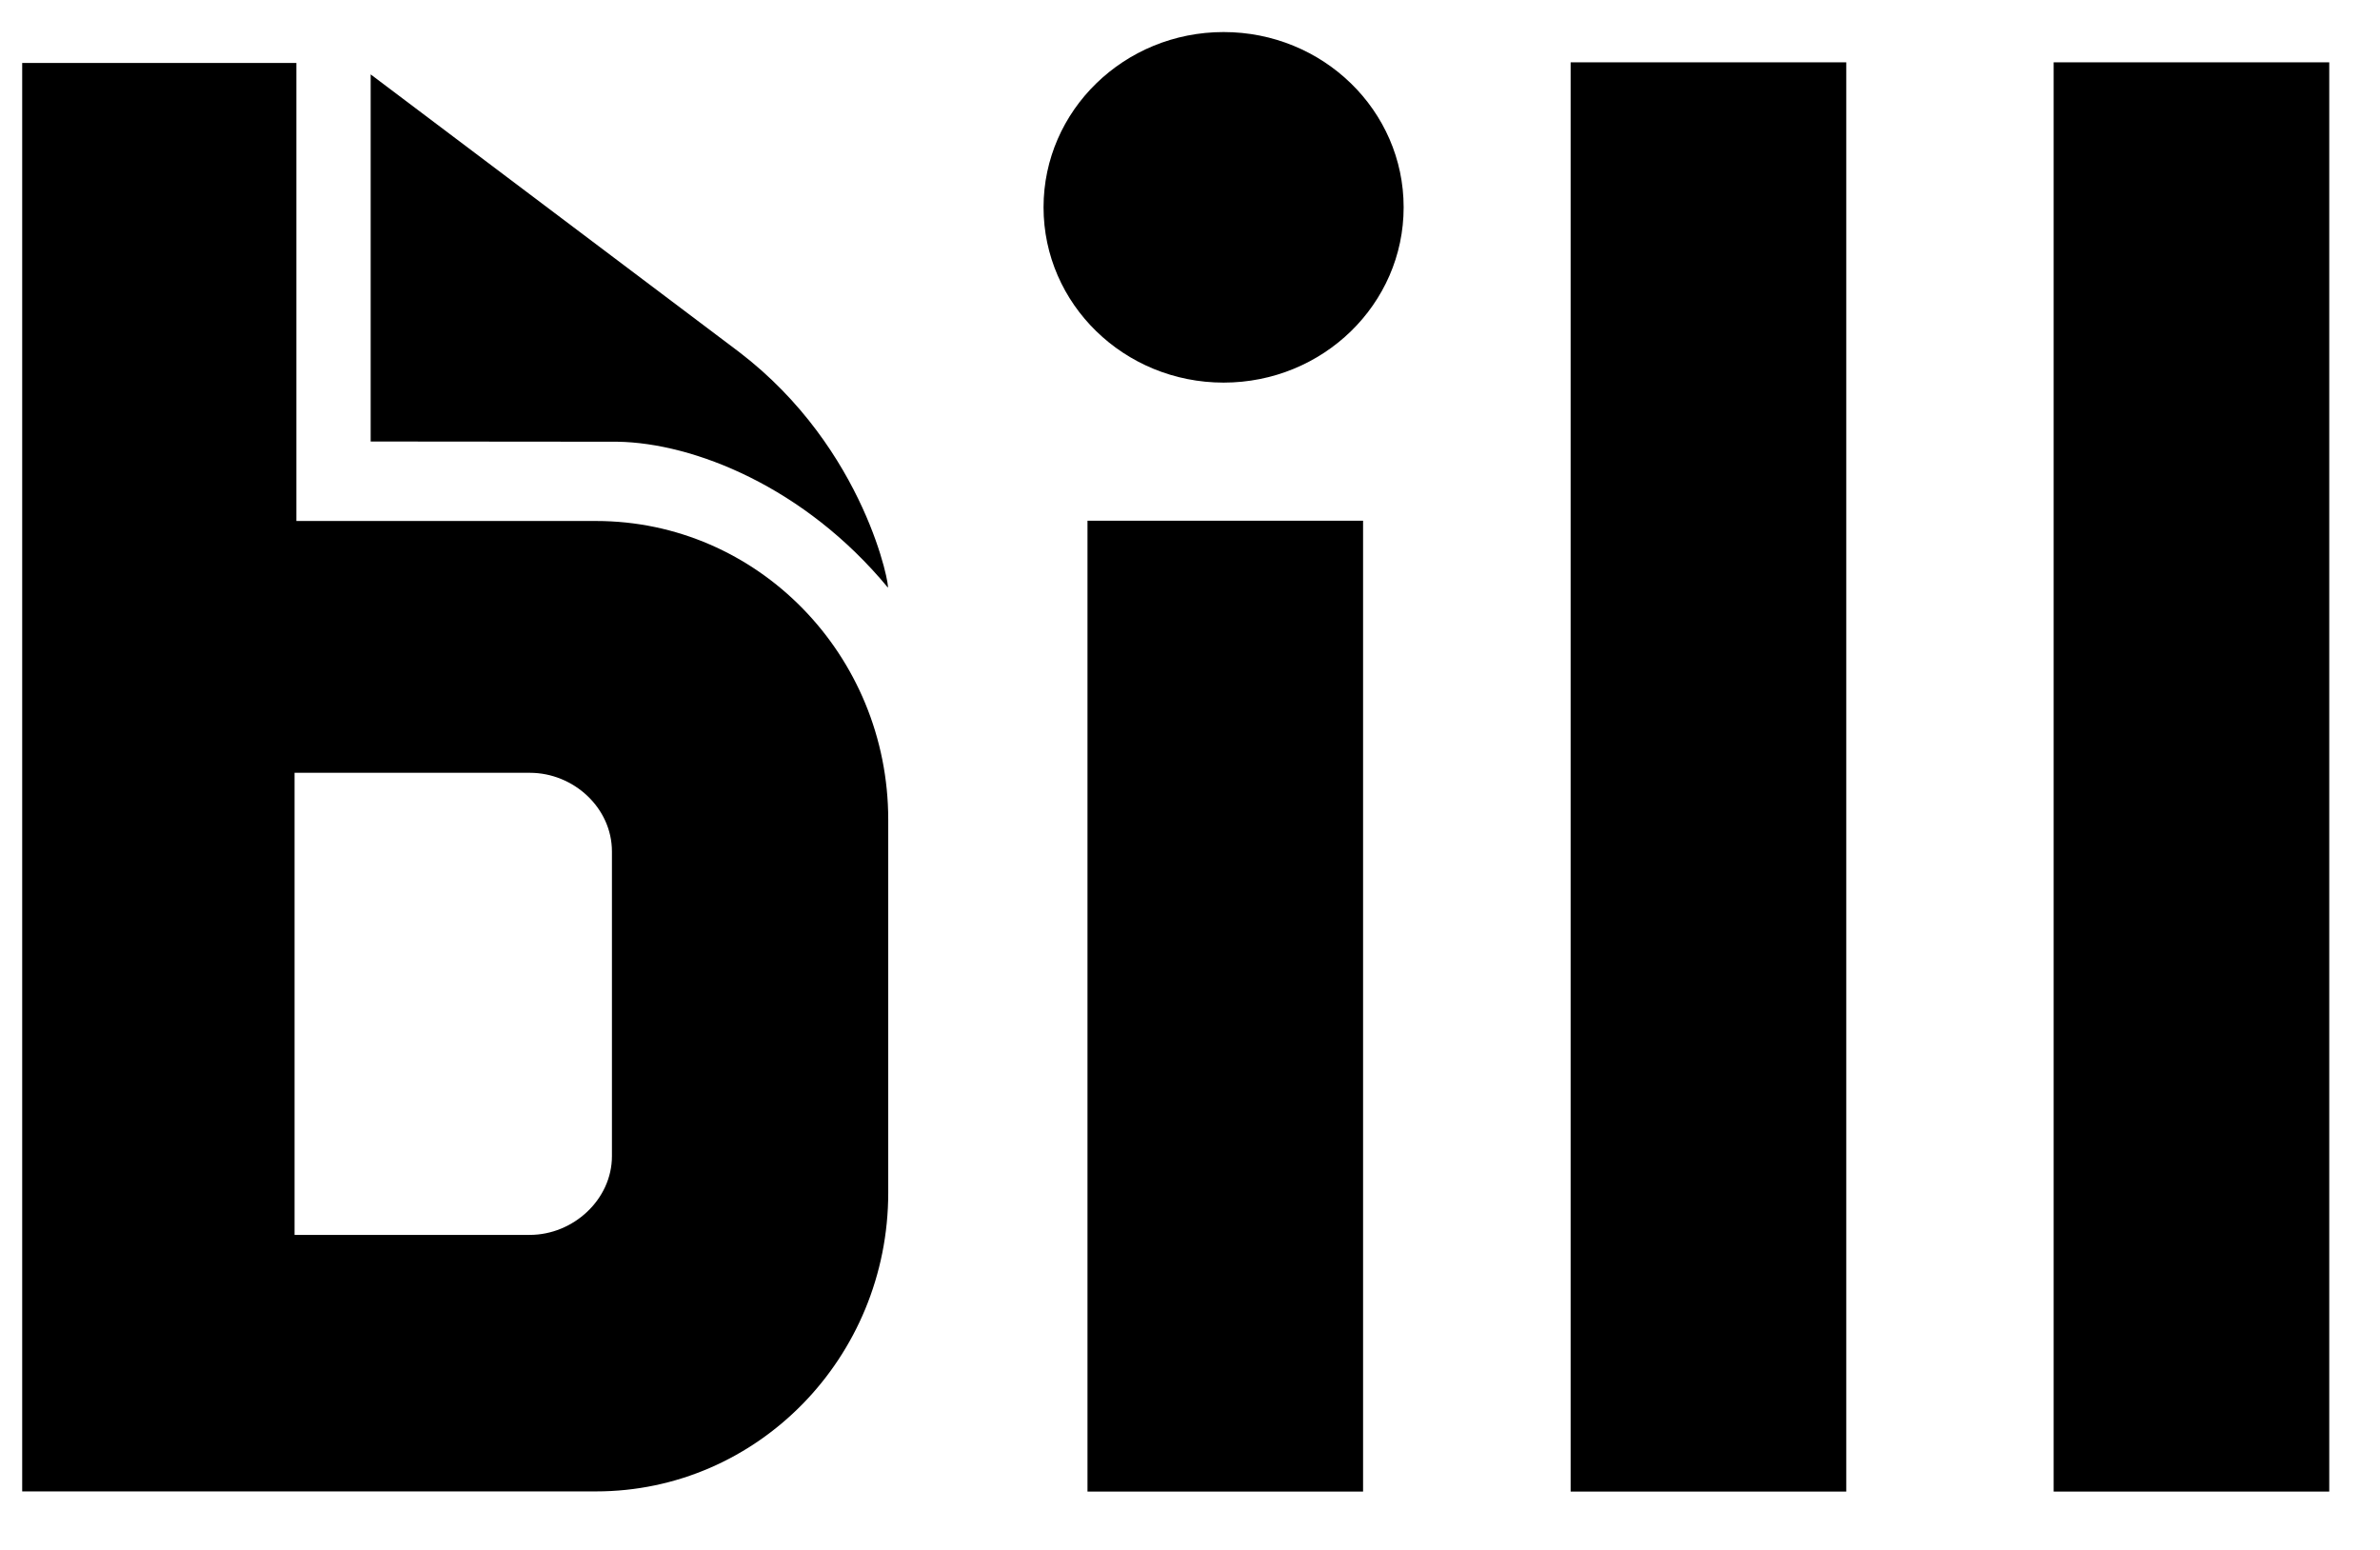
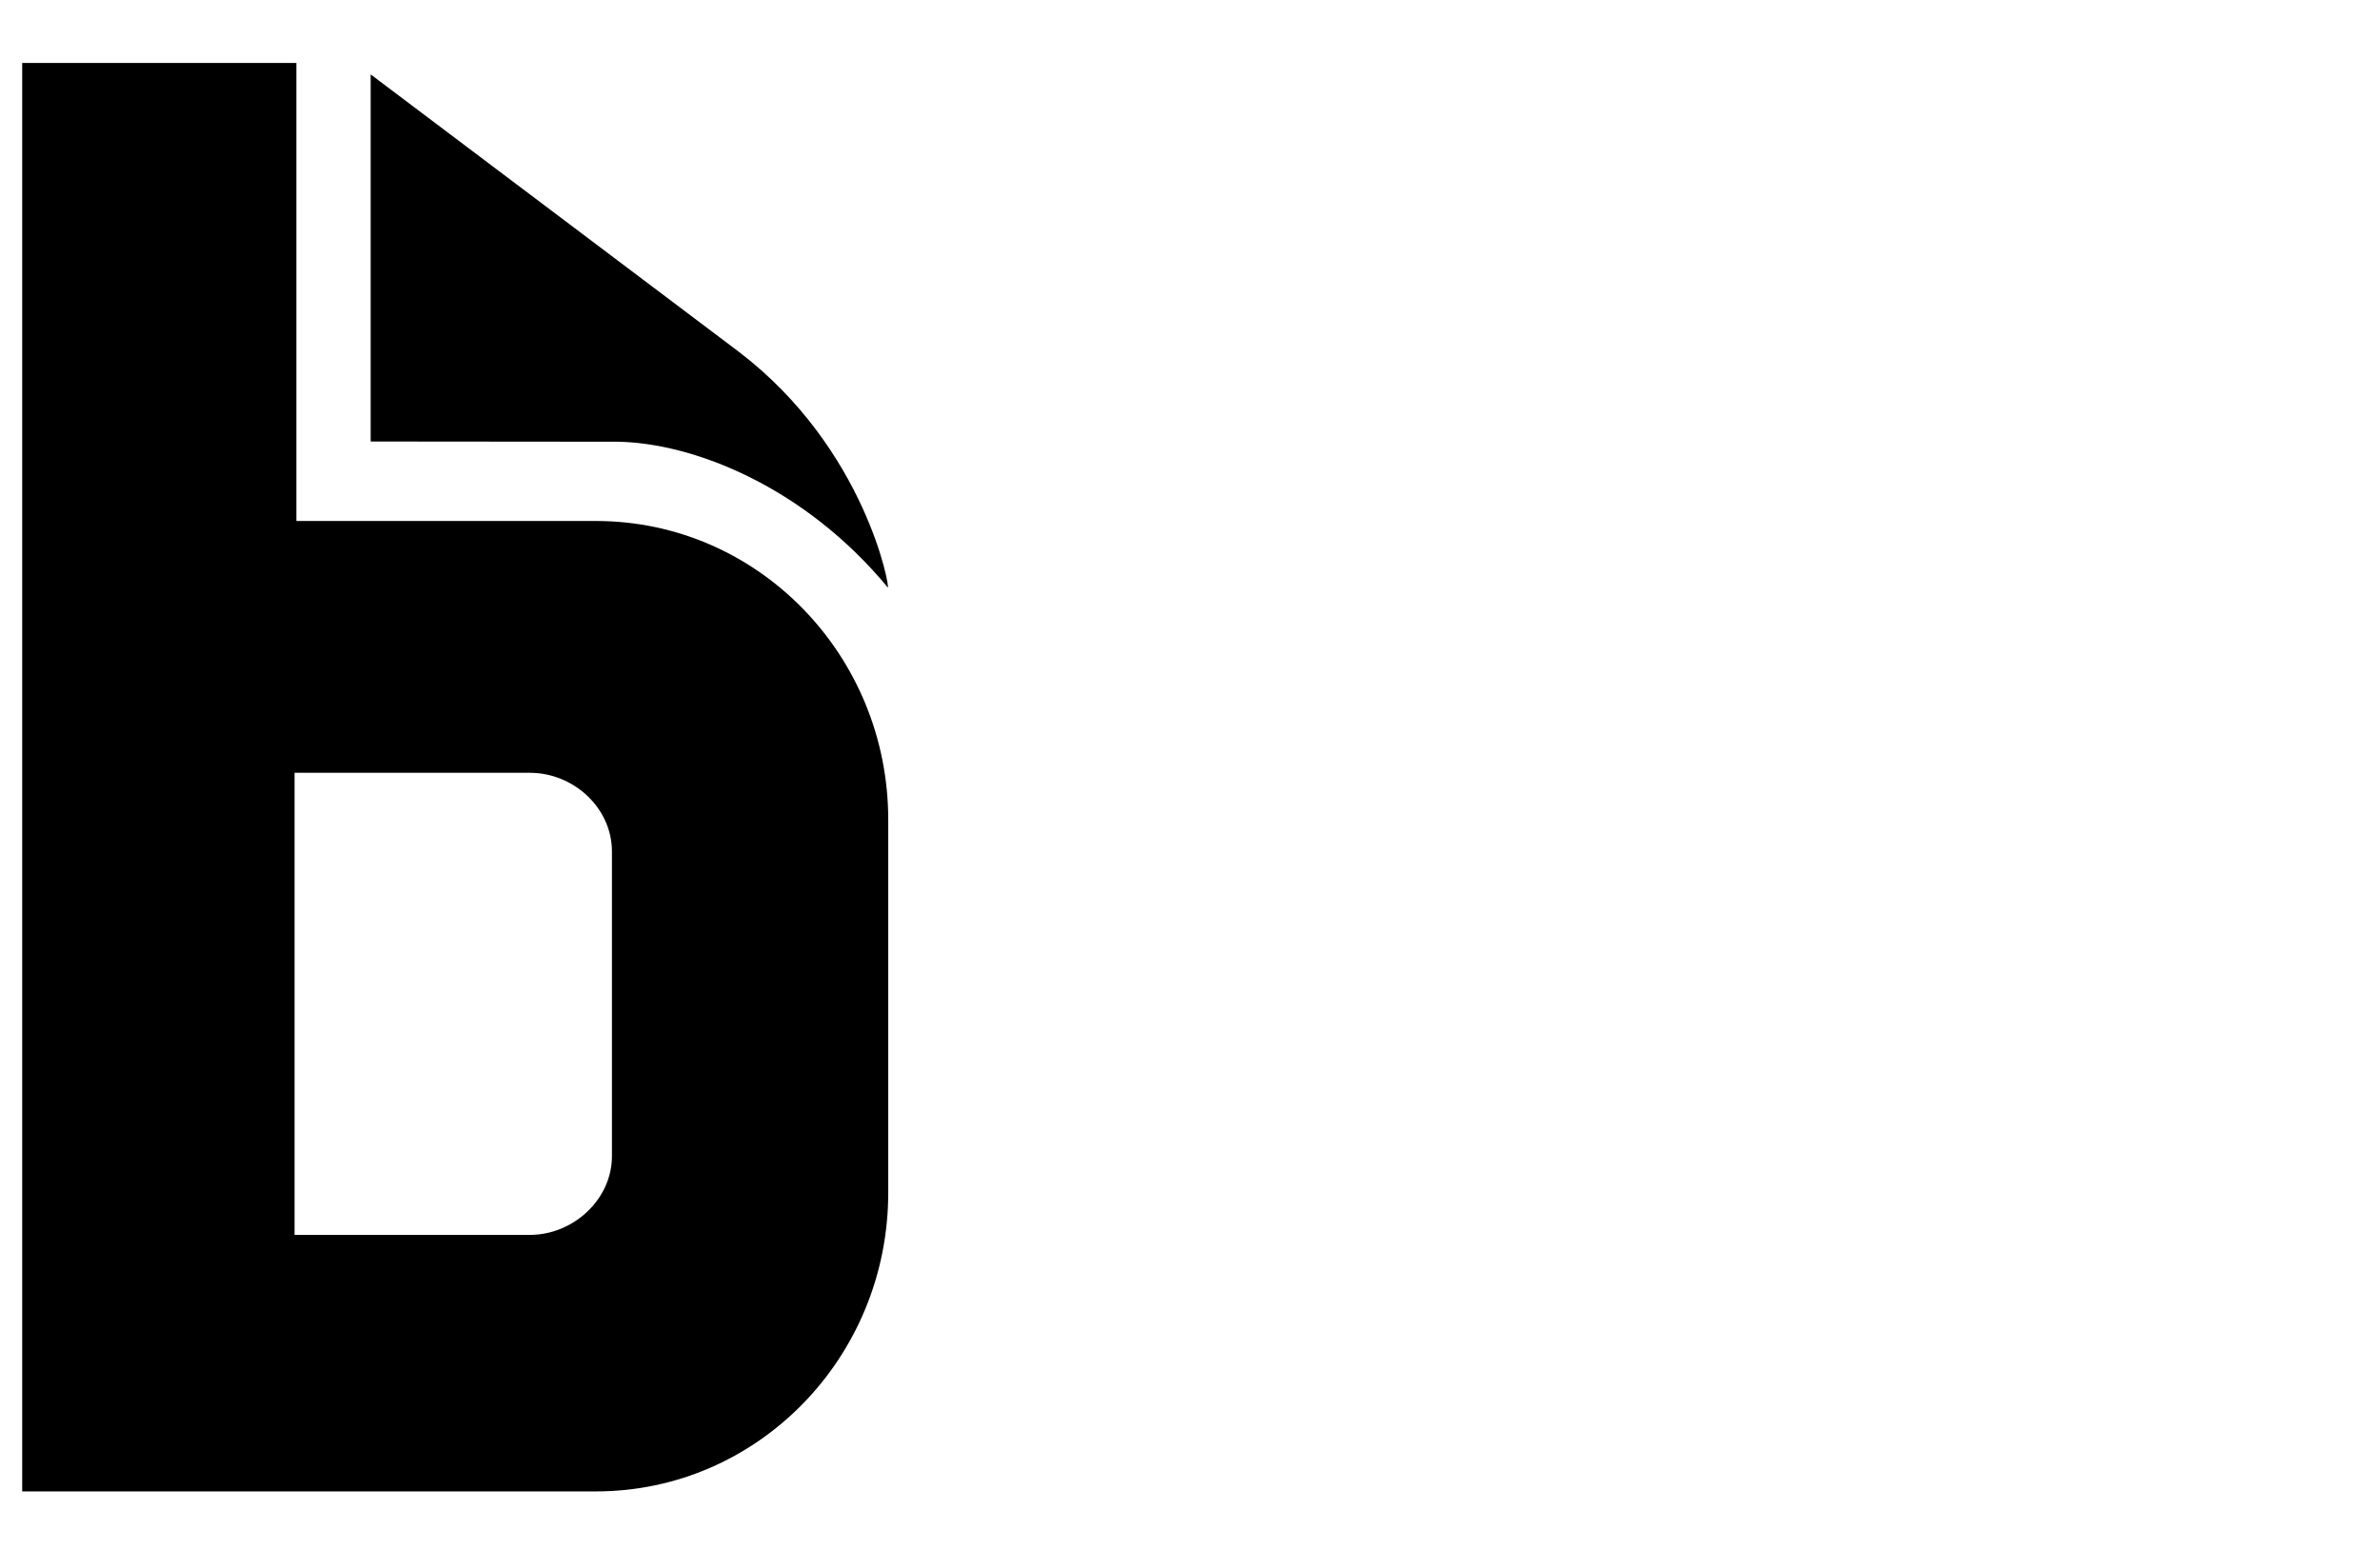
<svg xmlns="http://www.w3.org/2000/svg" width="43" height="28" viewBox="0 0 43 28" fill="none">
  <g clip-path="url(#clip0_540_10)">
    <path d="M6.697 7.976V1.344L13.351 6.357C15.656 8.116 16.093 10.677 16.039 10.612C14.539 8.798 12.535 8.001 11.156 7.98L6.697 7.976Z" fill="black" />
-     <path d="M24.627 9.407H19.648V26.946H24.627V9.407Z" fill="black" />
-     <path d="M33.357 1.126H28.377V26.946H33.357V1.126Z" fill="black" />
-     <path d="M42.083 1.126H37.104V26.946H42.083V1.126Z" fill="black" />
+     <path d="M33.357 1.126H28.377V26.946V1.126Z" fill="black" />
    <path d="M11.056 20.887C11.056 21.668 10.359 22.309 9.572 22.309H5.322V13.961H9.572C10.364 13.961 11.056 14.595 11.056 15.383V20.887ZM5.355 9.412V1.137H0.401V26.943H10.769C13.685 26.943 16.048 24.528 16.048 21.547V14.809C16.048 11.828 13.685 9.412 10.769 9.412H5.355Z" fill="black" />
-     <path d="M22.107 6.912C23.904 6.912 25.36 5.494 25.36 3.745C25.36 1.996 23.904 0.579 22.107 0.579C20.311 0.579 18.854 1.996 18.854 3.745C18.854 5.494 20.311 6.912 22.107 6.912Z" fill="black" />
  </g>
  <defs>
    <clipPath id="clip0_540_10">
      <rect width="42" height="27" fill="white" transform="translate(0.401 0.579)" />
    </clipPath>
  </defs>
</svg>